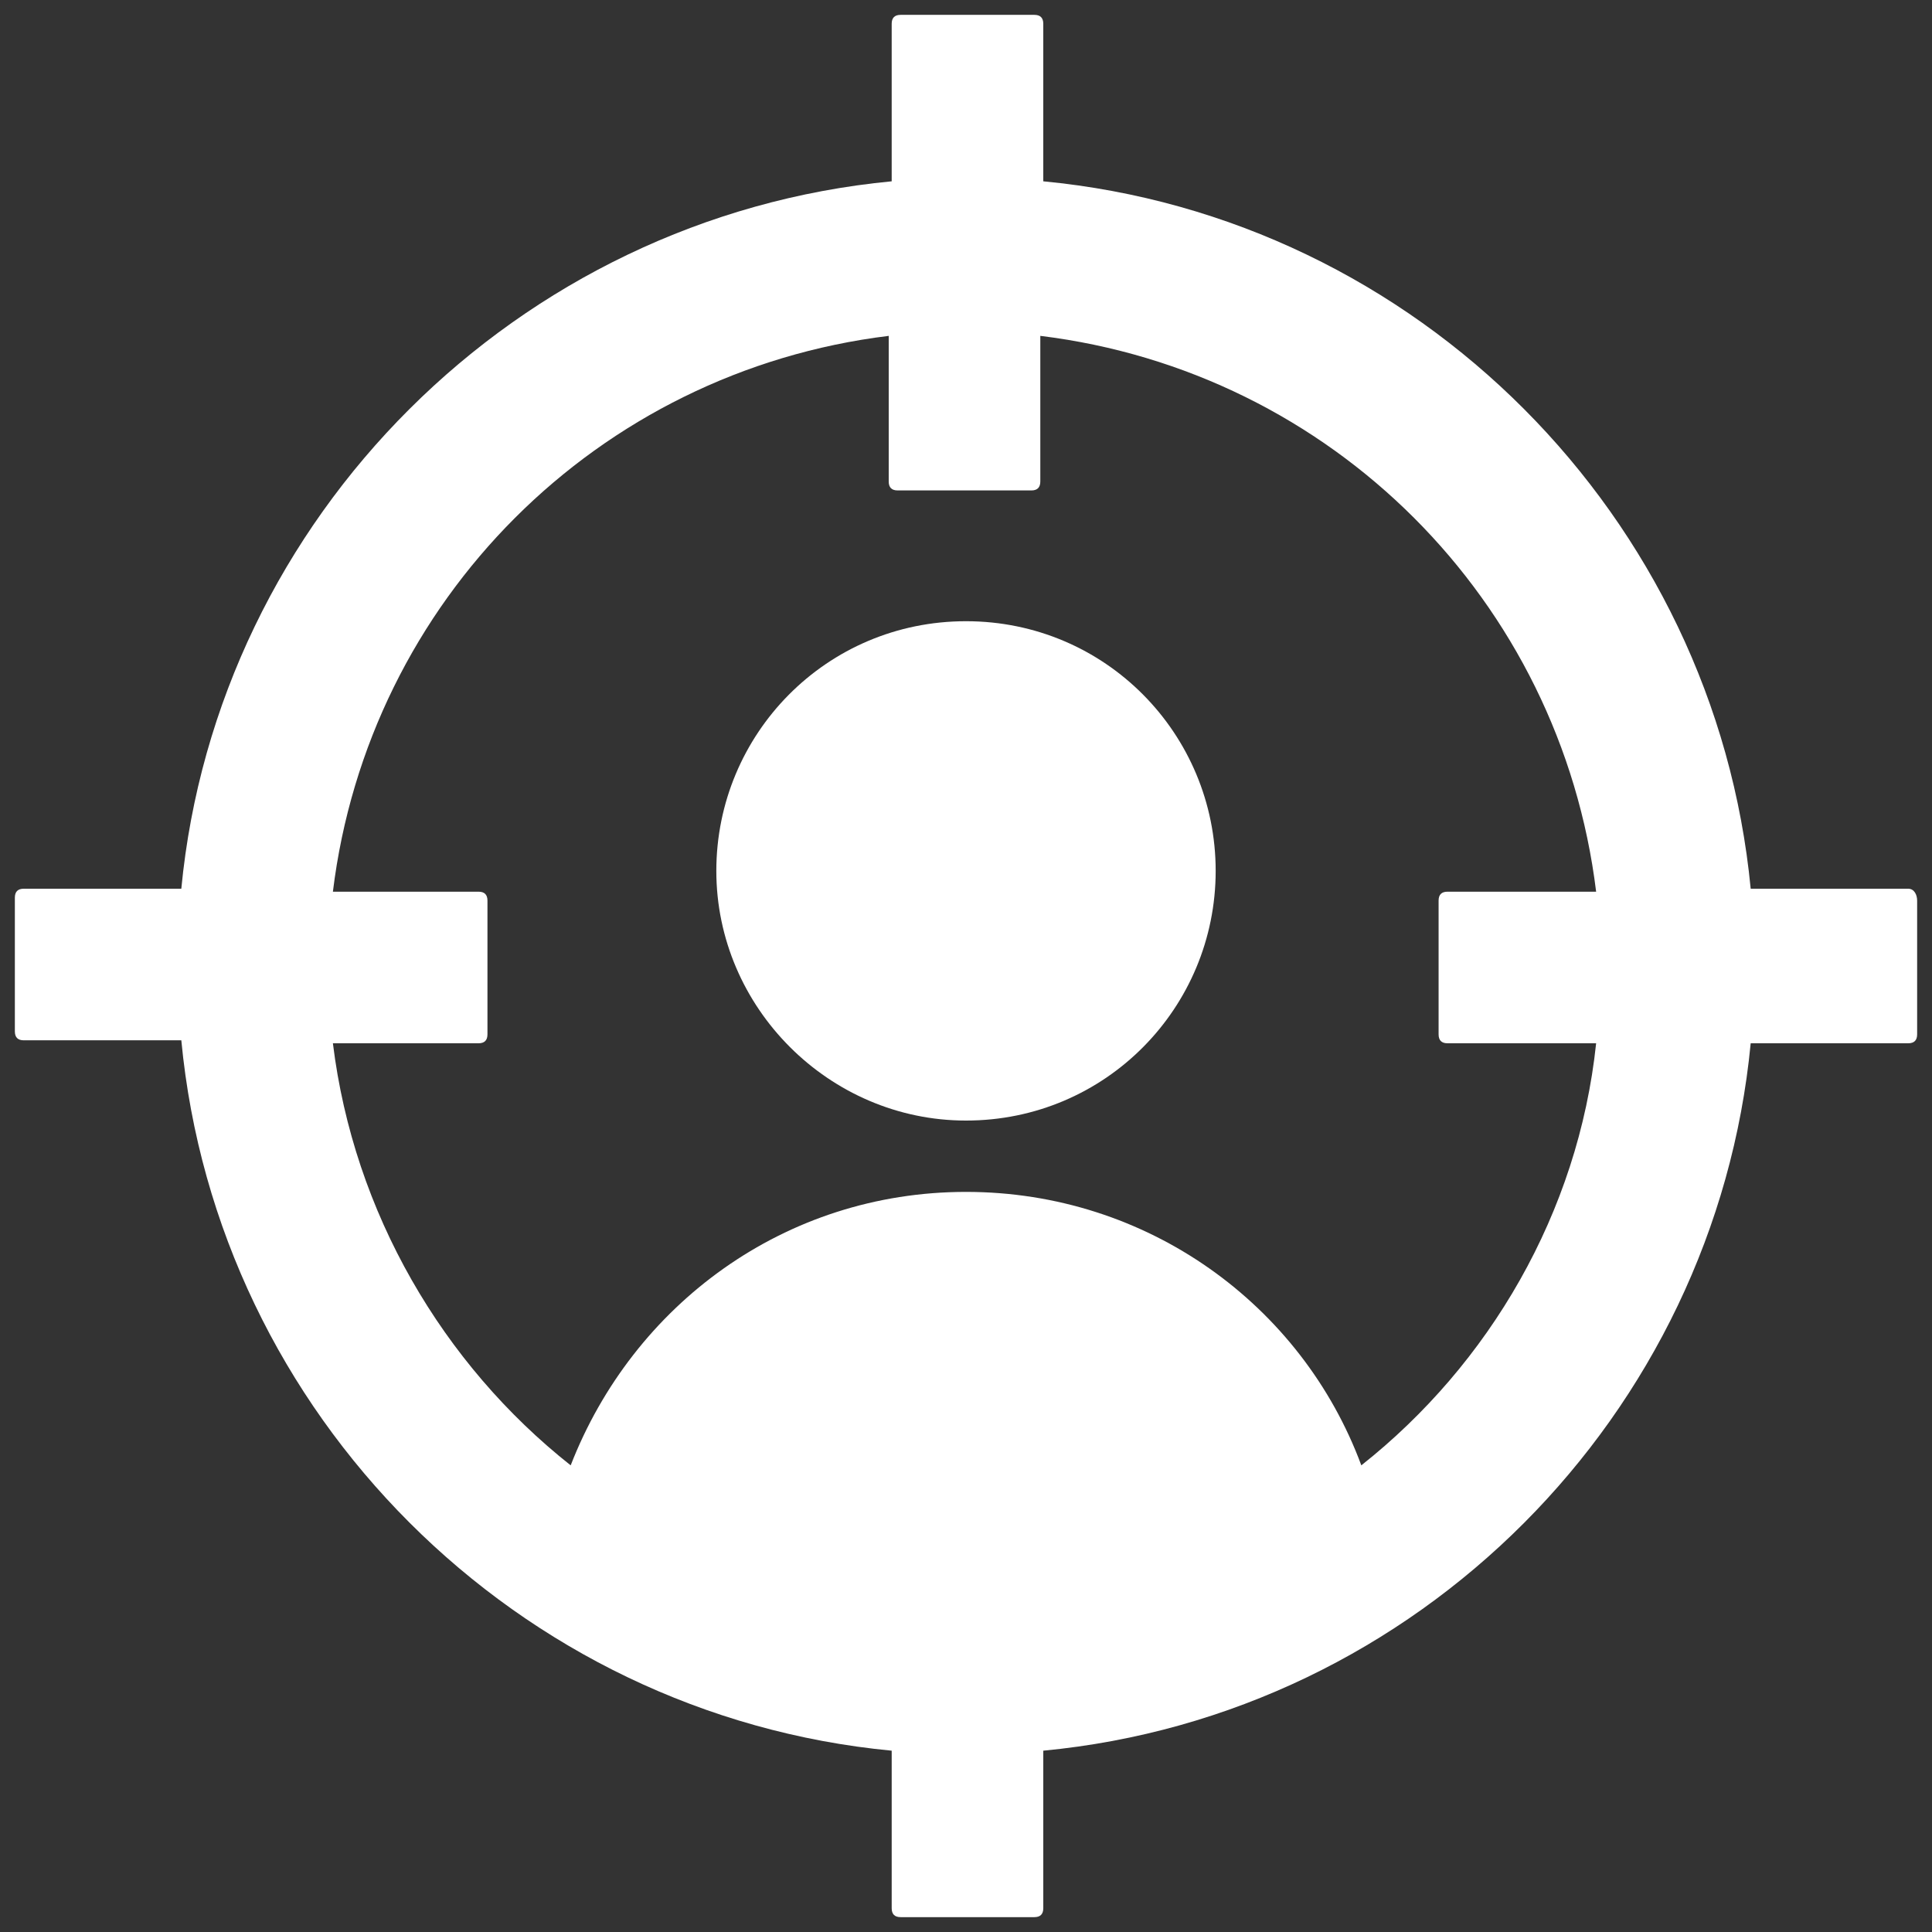
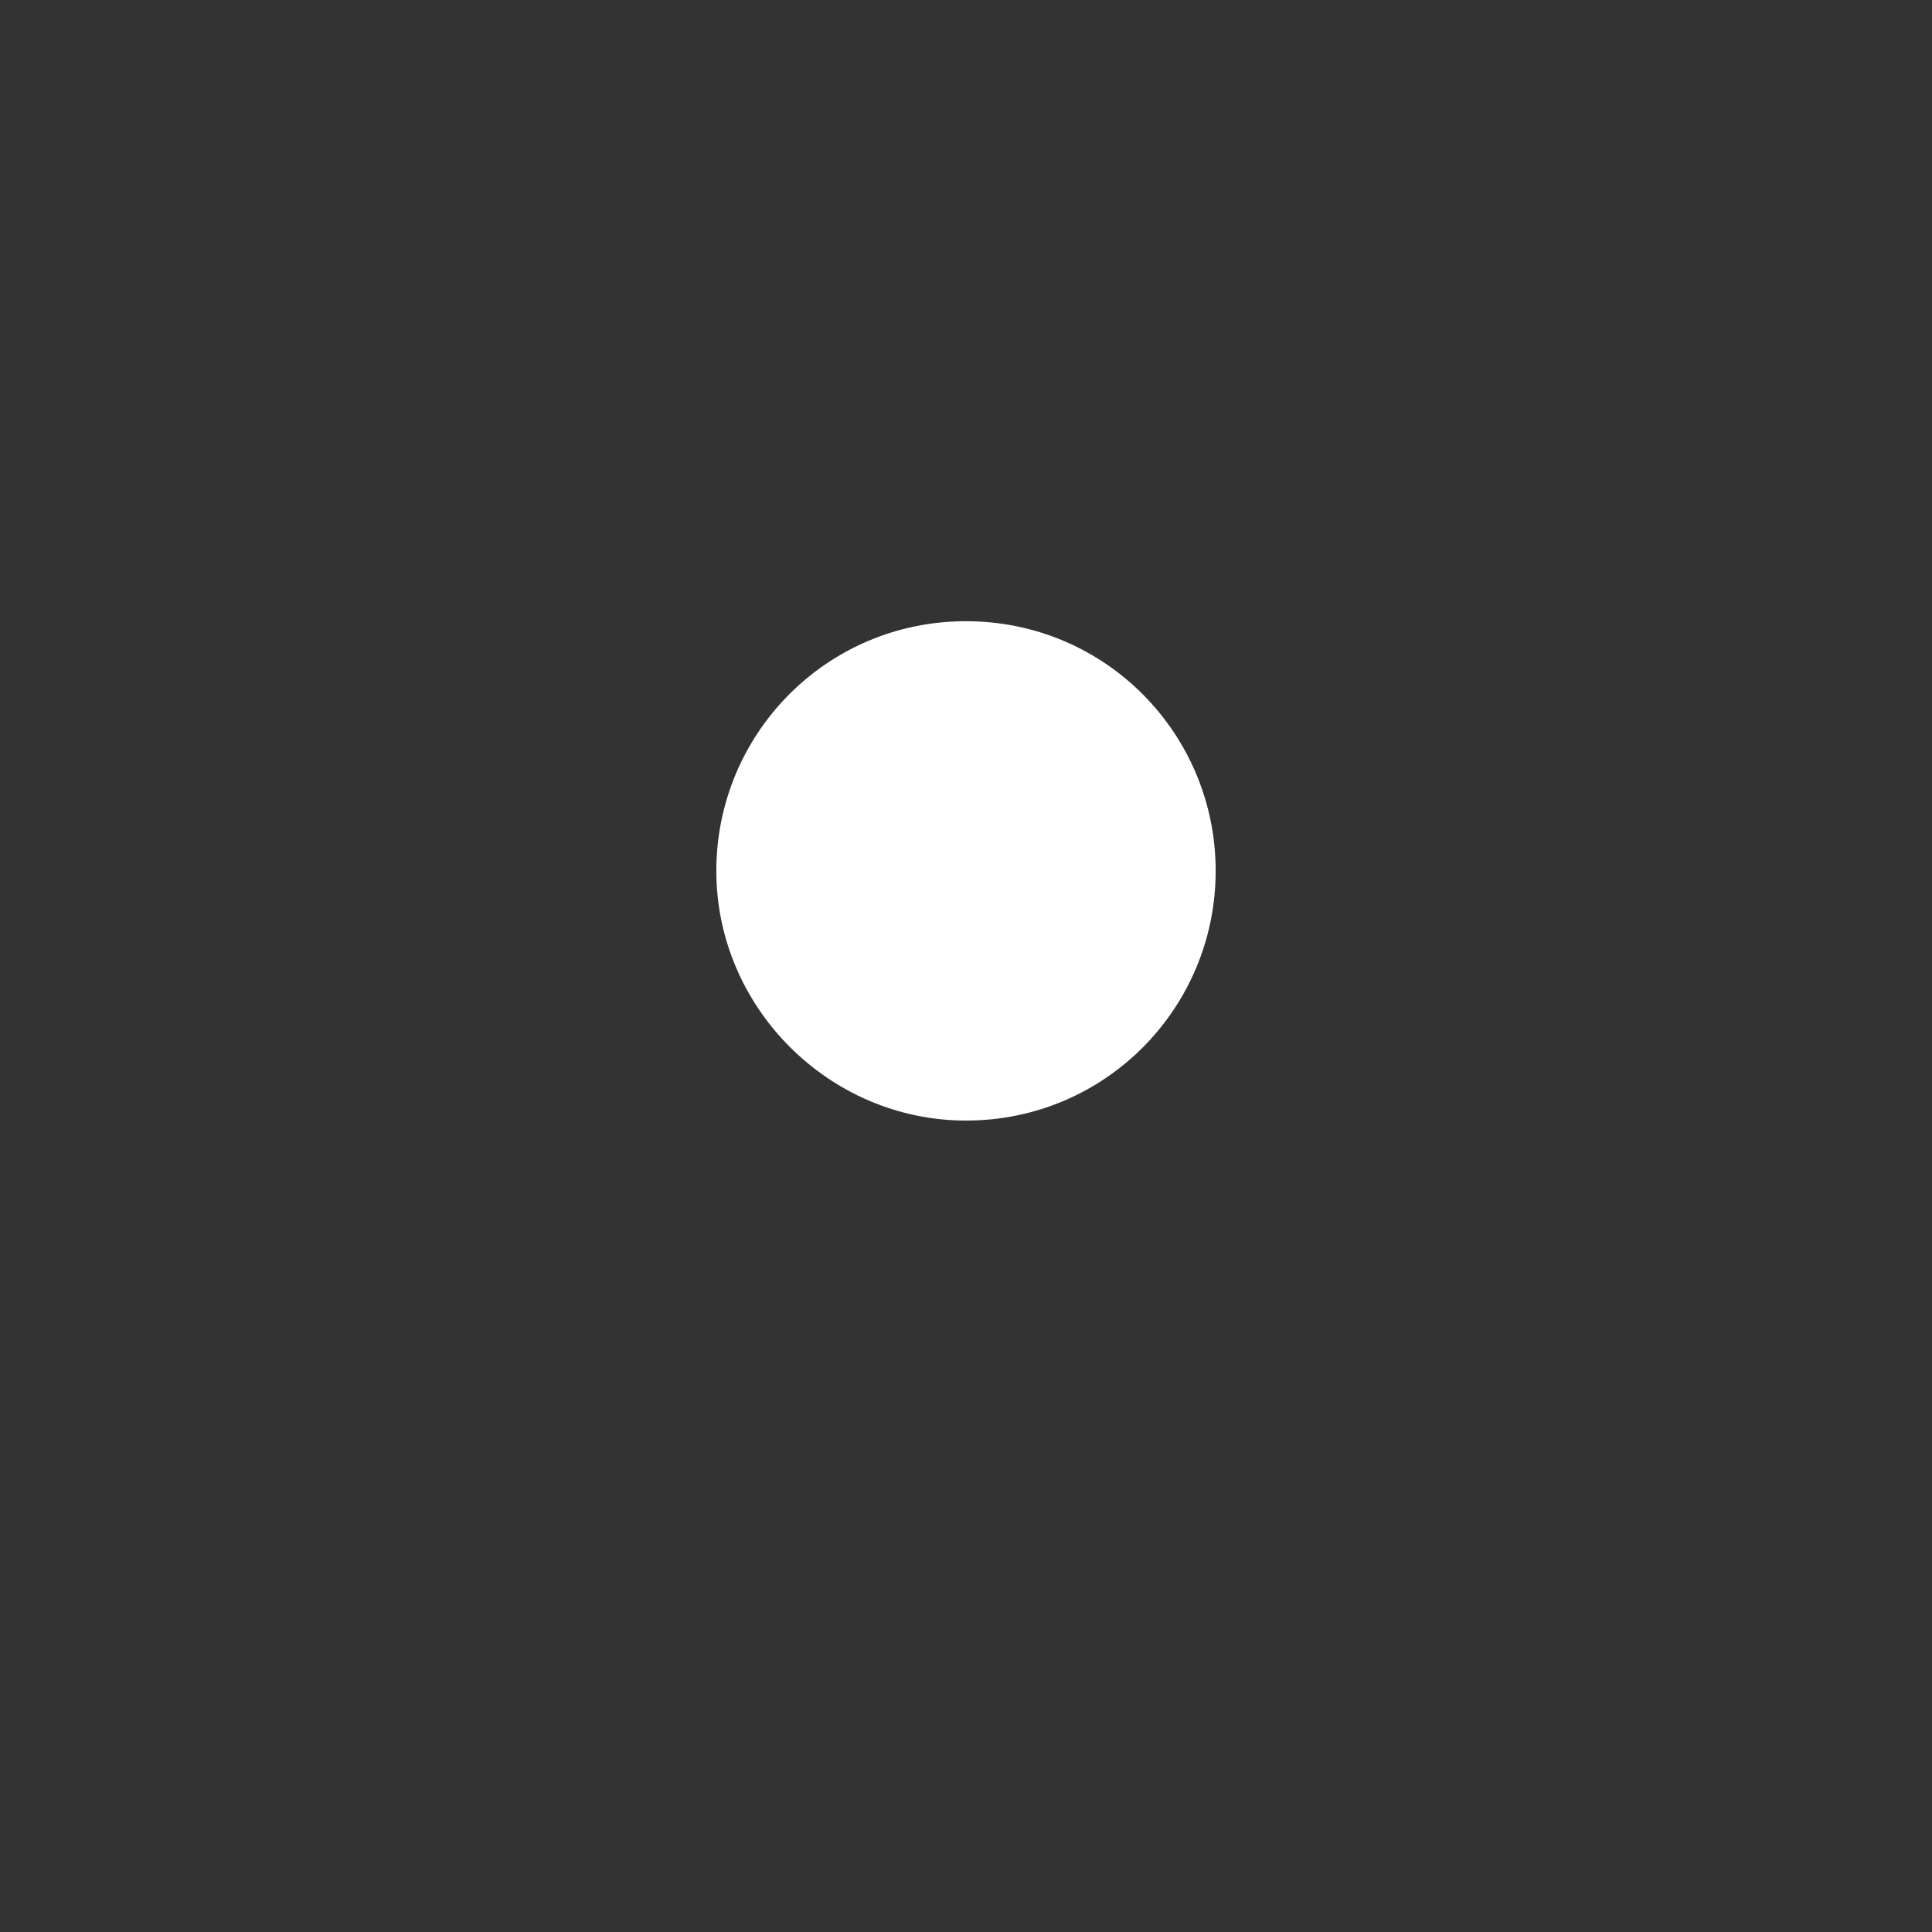
<svg xmlns="http://www.w3.org/2000/svg" version="1.1" id="Layer_1" x="0px" y="0px" viewBox="0 0 65 65" style="enable-background:new 0 0 65 65;" xml:space="preserve">
  <rect x="0" y="0" width="65" height="65" fill="#333333" stroke="none" />
  <style type="text/css">
	.st0{fill:#FFFFFF;}
</style>
  <path class="st0" d="M32.5,20.9c-4.7,0-8.4,3.8-8.4,8.4s3.8,8.4,8.4,8.4c4.7,0,8.4-3.8,8.4-8.4S37.2,20.9,32.5,20.9" />
-   <path class="st0" d="M64.2,29.9h-5.3C57.7,17.4,47.7,7.3,35.1,6.1V0.8c0-0.2-0.1-0.3-0.3-0.3h-4.5c-0.2,0-0.3,0.1-0.3,0.3v5.3  C17.4,7.3,7.3,17.4,6.1,29.9H0.8c-0.2,0-0.3,0.1-0.3,0.3v4.5c0,0.2,0.1,0.3,0.3,0.3h5.3C7.3,47.6,17.4,57.7,30,58.9v5.3  c0,0.2,0.1,0.3,0.3,0.3h4.5c0.2,0,0.3-0.1,0.3-0.3v-5.3c12.6-1.2,22.6-11.3,23.8-23.8h5.3c0.2,0,0.3-0.1,0.3-0.3v-4.5  C64.5,30.1,64.4,29.9,64.2,29.9 M45.8,49.3c-2-5.4-7.2-9.2-13.3-9.2s-11.2,3.8-13.3,9.2c-4.3-3.4-7.3-8.5-8-14.2h4.9  c0.2,0,0.3-0.1,0.3-0.3v-4.5c0-0.2-0.1-0.3-0.3-0.3h-4.9c1.2-9.8,8.9-17.5,18.7-18.7v4.9c0,0.2,0.1,0.3,0.3,0.3h4.5  c0.2,0,0.3-0.1,0.3-0.3v-4.9c9.8,1.2,17.5,8.9,18.7,18.7h-5c-0.2,0-0.3,0.1-0.3,0.3v4.5c0,0.2,0.1,0.3,0.3,0.3h5  C53.1,40.8,50.1,45.9,45.8,49.3" />
</svg>